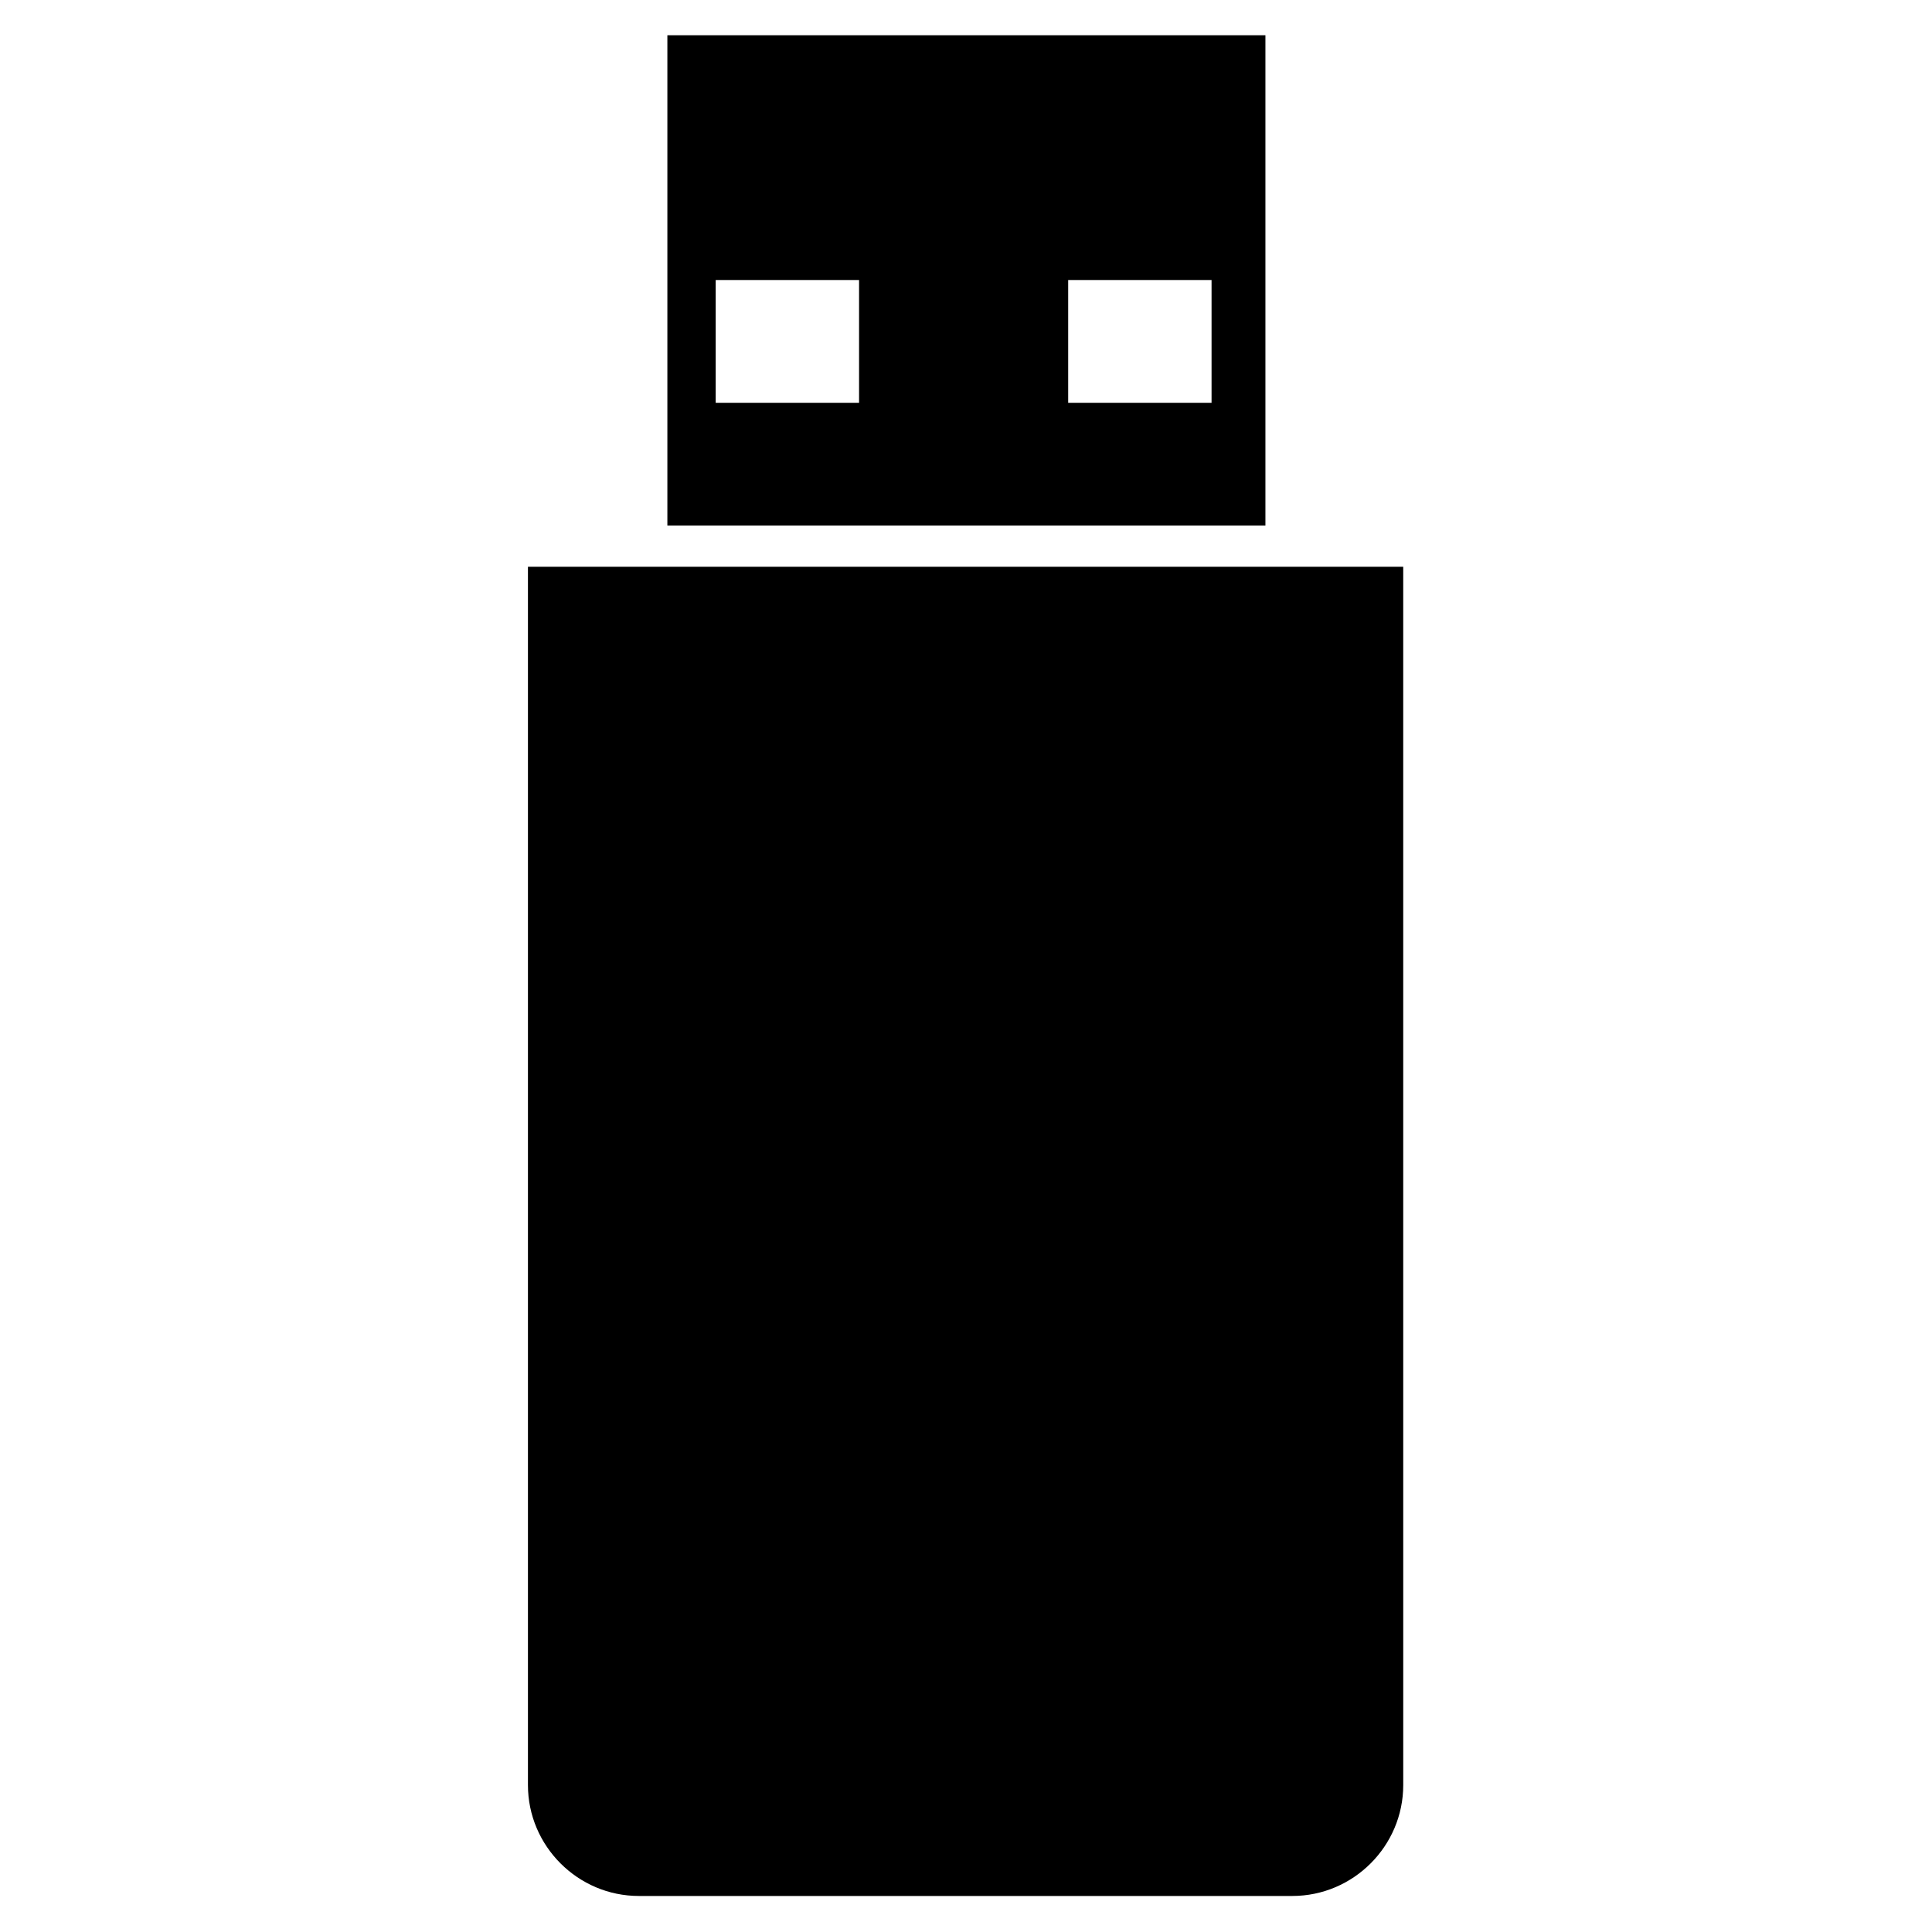
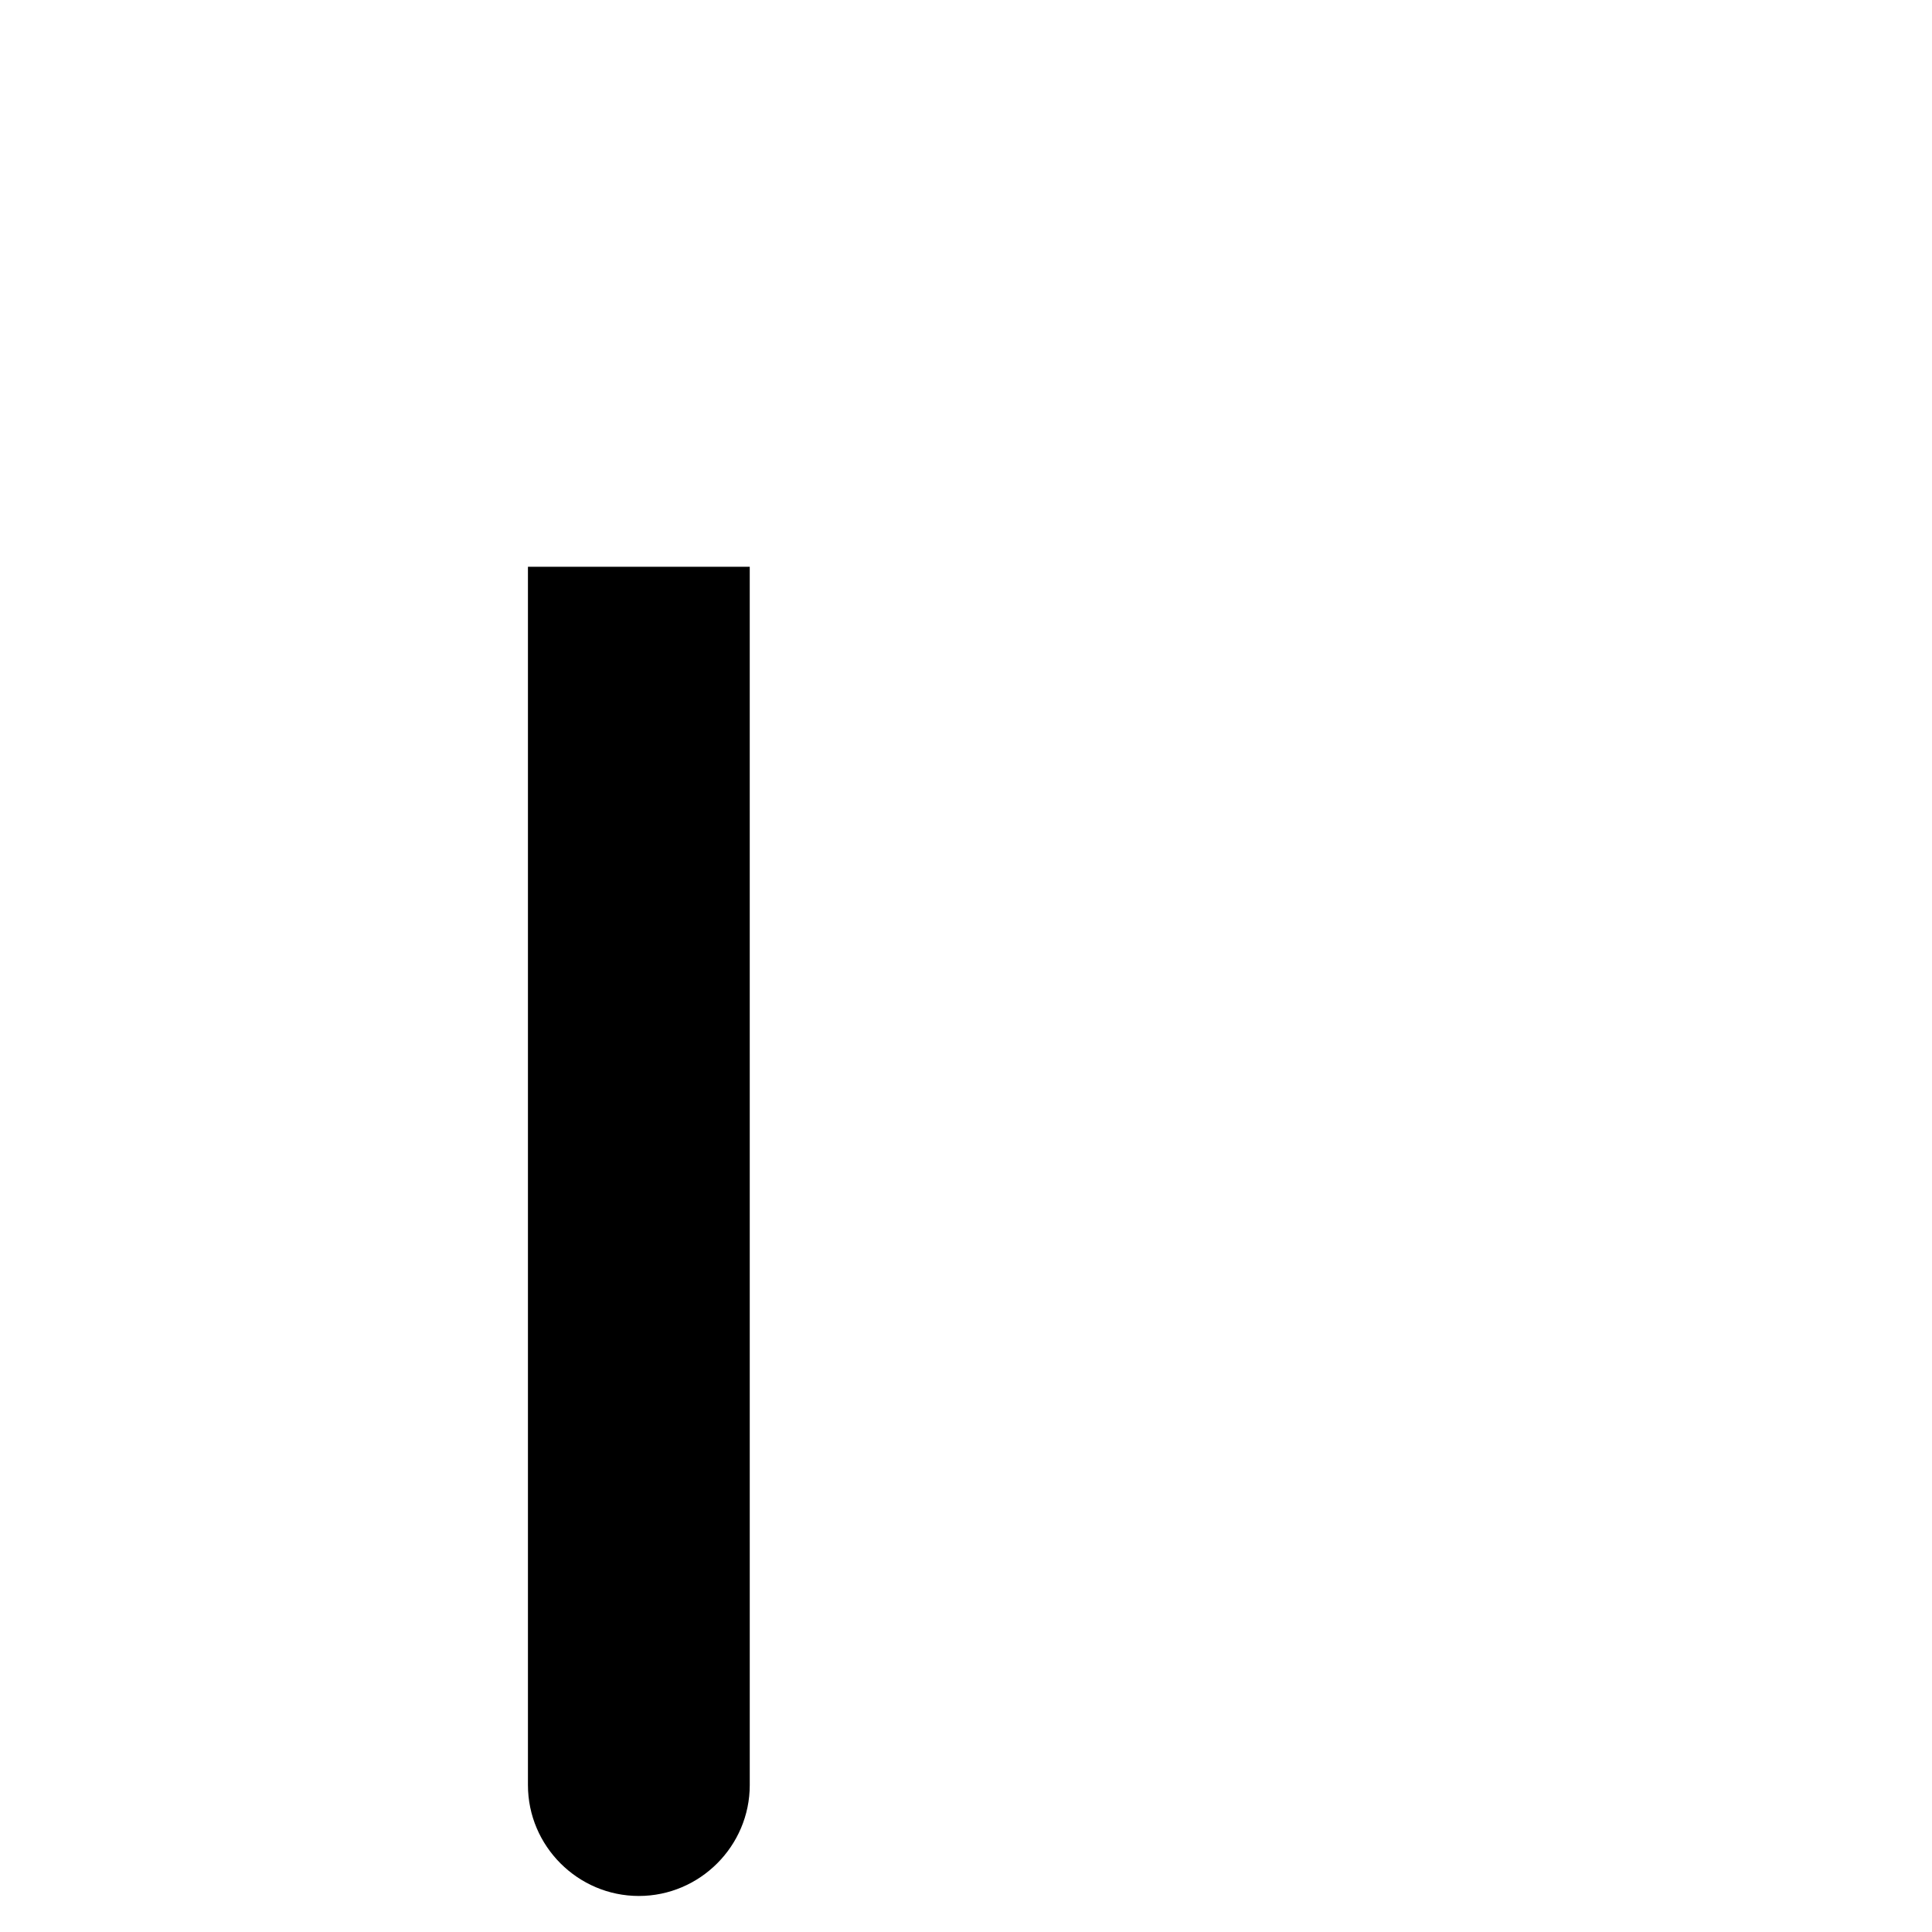
<svg xmlns="http://www.w3.org/2000/svg" fill="#000000" width="800px" height="800px" version="1.1" viewBox="144 144 512 512">
  <g>
-     <path d="m479.35 153.34h-158.49v129.94h158.49zm-107.69 97.406h-37.996v-32.539h37.996zm93.414 0h-37.996v-32.539h37.996z" />
-     <path d="m283.91 294.2v322.86c0 16.164 13.227 29.391 29.391 29.391h173.18c16.164 0 29.391-13.227 29.391-29.391l-0.004-322.86z" />
+     <path d="m283.91 294.2v322.86c0 16.164 13.227 29.391 29.391 29.391c16.164 0 29.391-13.227 29.391-29.391l-0.004-322.86z" />
  </g>
</svg>